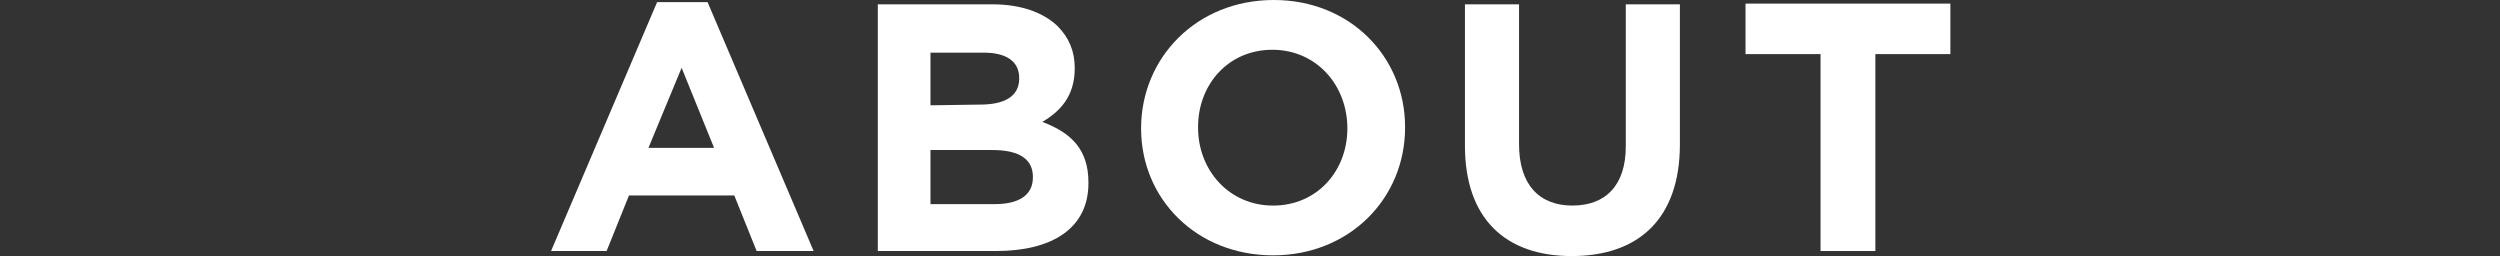
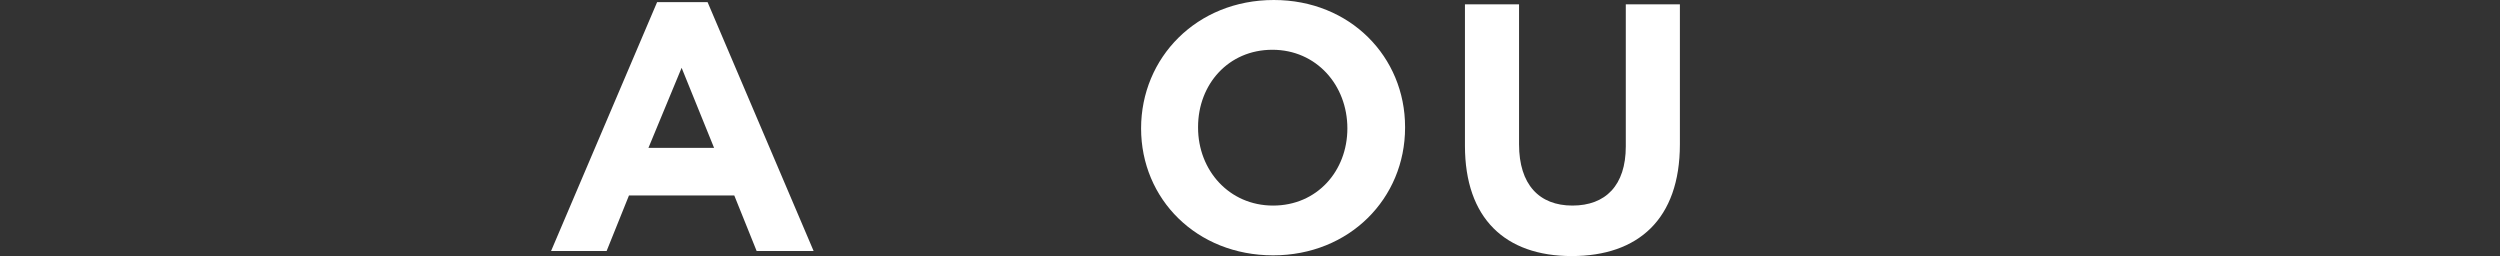
<svg xmlns="http://www.w3.org/2000/svg" version="1.1" id="レイヤー_1" x="0px" y="0px" width="346.6px" height="35.5px" viewBox="0 0 346.6 35.5" style="enable-background:new 0 0 346.6 35.5;" xml:space="preserve">
  <rect x="0" y="0" width="346.6" height="35.5" fill="#333333" stroke="none" />
  <style type="text/css">
	.st0{fill:#FFFFFF;}
</style>
  <g>
    <g>
      <path class="st0" d="M91.1,0.3h7l14.7,34.5h-7.9l-3.1-7.7H87.2l-3.1,7.7h-7.7L91.1,0.3z M99,20.5L94.5,9.4l-4.6,11.1H99z" />
-       <path class="st0" d="M121.7,0.6h15.9c3.9,0,7,1.1,9,3c1.6,1.6,2.4,3.5,2.4,5.8v0.1c0,3.9-2.1,6-4.5,7.4c4,1.5,6.4,3.8,6.4,8.4v0.1    c0,6.3-5.1,9.4-12.8,9.4h-16.4V0.6z M135.9,14.5c3.3,0,5.4-1.1,5.4-3.6v-0.1c0-2.3-1.8-3.5-4.9-3.5h-7.4v7.3L135.9,14.5    L135.9,14.5z M137.9,28.3c3.3,0,5.3-1.2,5.3-3.7v-0.1c0-2.3-1.7-3.7-5.6-3.7H129v7.5C129,28.3,137.9,28.3,137.9,28.3z" />
      <path class="st0" d="M158.2,17.8L158.2,17.8C158.2,8,165.9,0,176.6,0c10.6,0,18.2,7.9,18.2,17.6v0.1c0,9.8-7.7,17.7-18.3,17.7    S158.2,27.6,158.2,17.8z M186.8,17.8L186.8,17.8c0-6-4.3-10.9-10.4-10.9c-6.1,0-10.3,4.8-10.3,10.7v0.1c0,5.9,4.3,10.8,10.4,10.8    C182.6,28.5,186.8,23.7,186.8,17.8z" />
      <path class="st0" d="M203.1,20.2V0.6h7.5V20c0,5.6,2.8,8.5,7.4,8.5s7.4-2.8,7.4-8.2V0.6h7.5V20c0,10.4-5.8,15.5-15,15.5    S203.1,30.3,203.1,20.2z" />
-       <path class="st0" d="M252.4,7.5H242v-7h28.4v7H260v27.3h-7.6V7.5z" />
    </g>
  </g>
</svg>